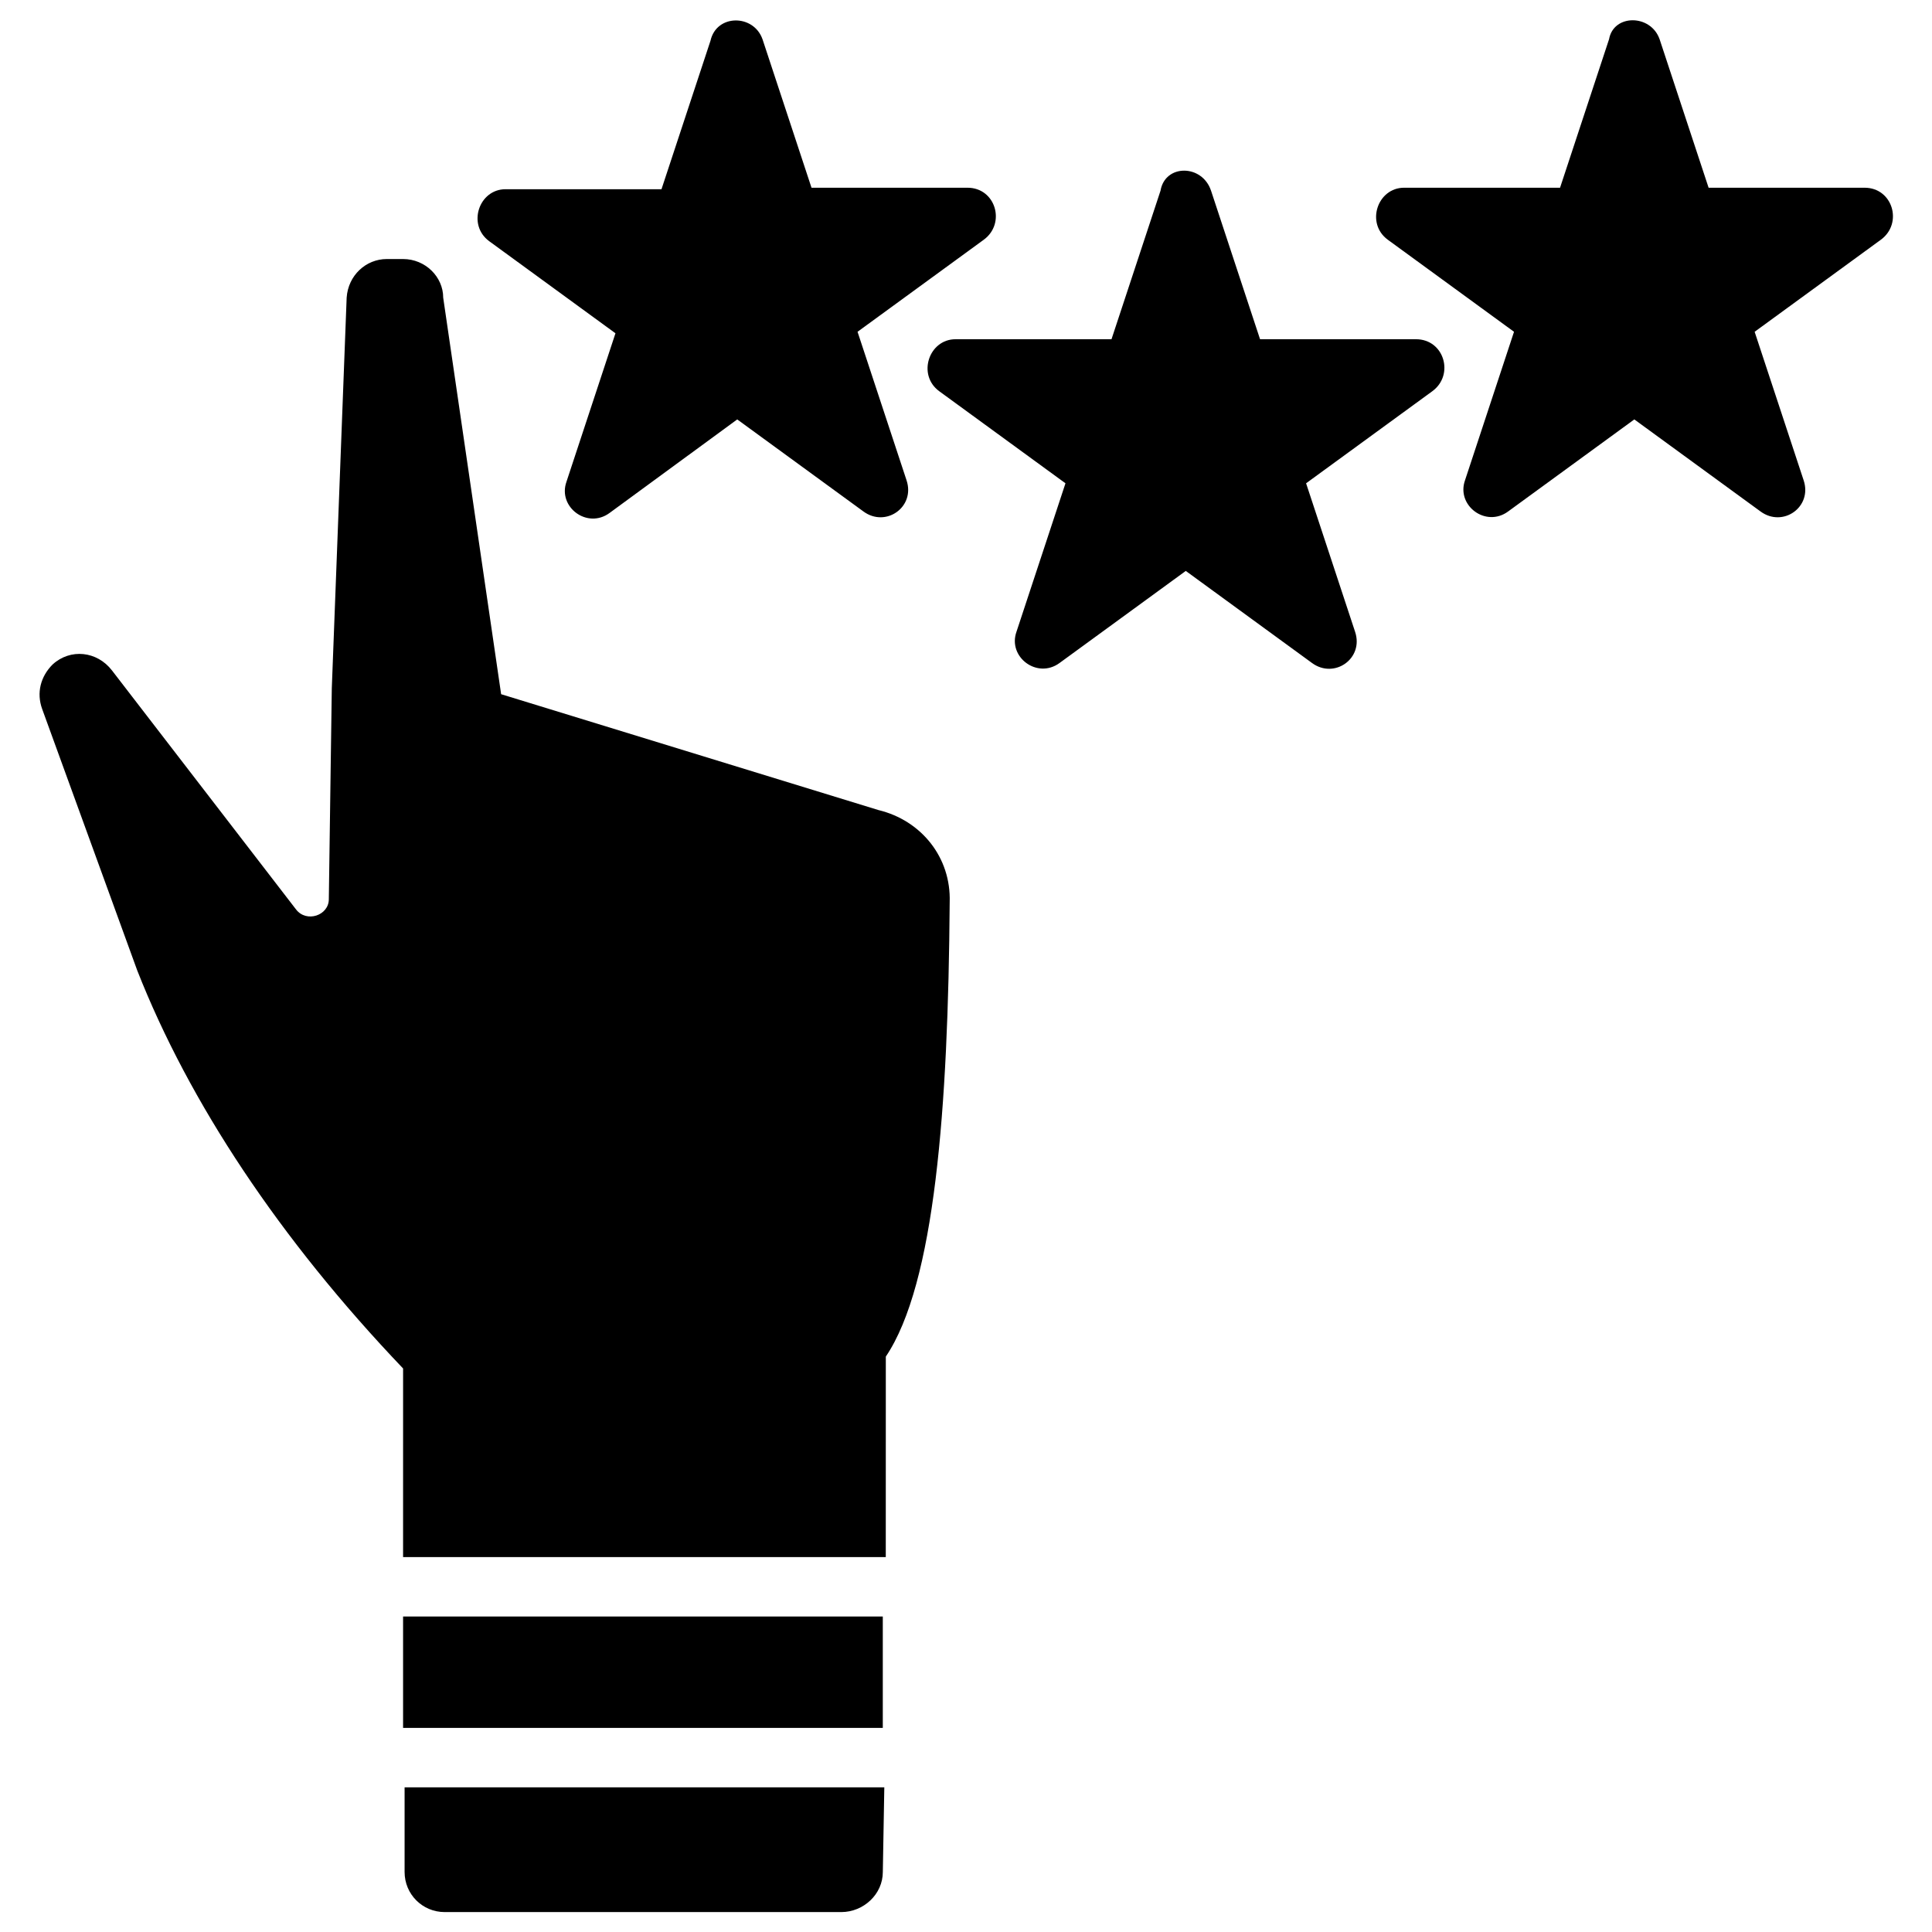
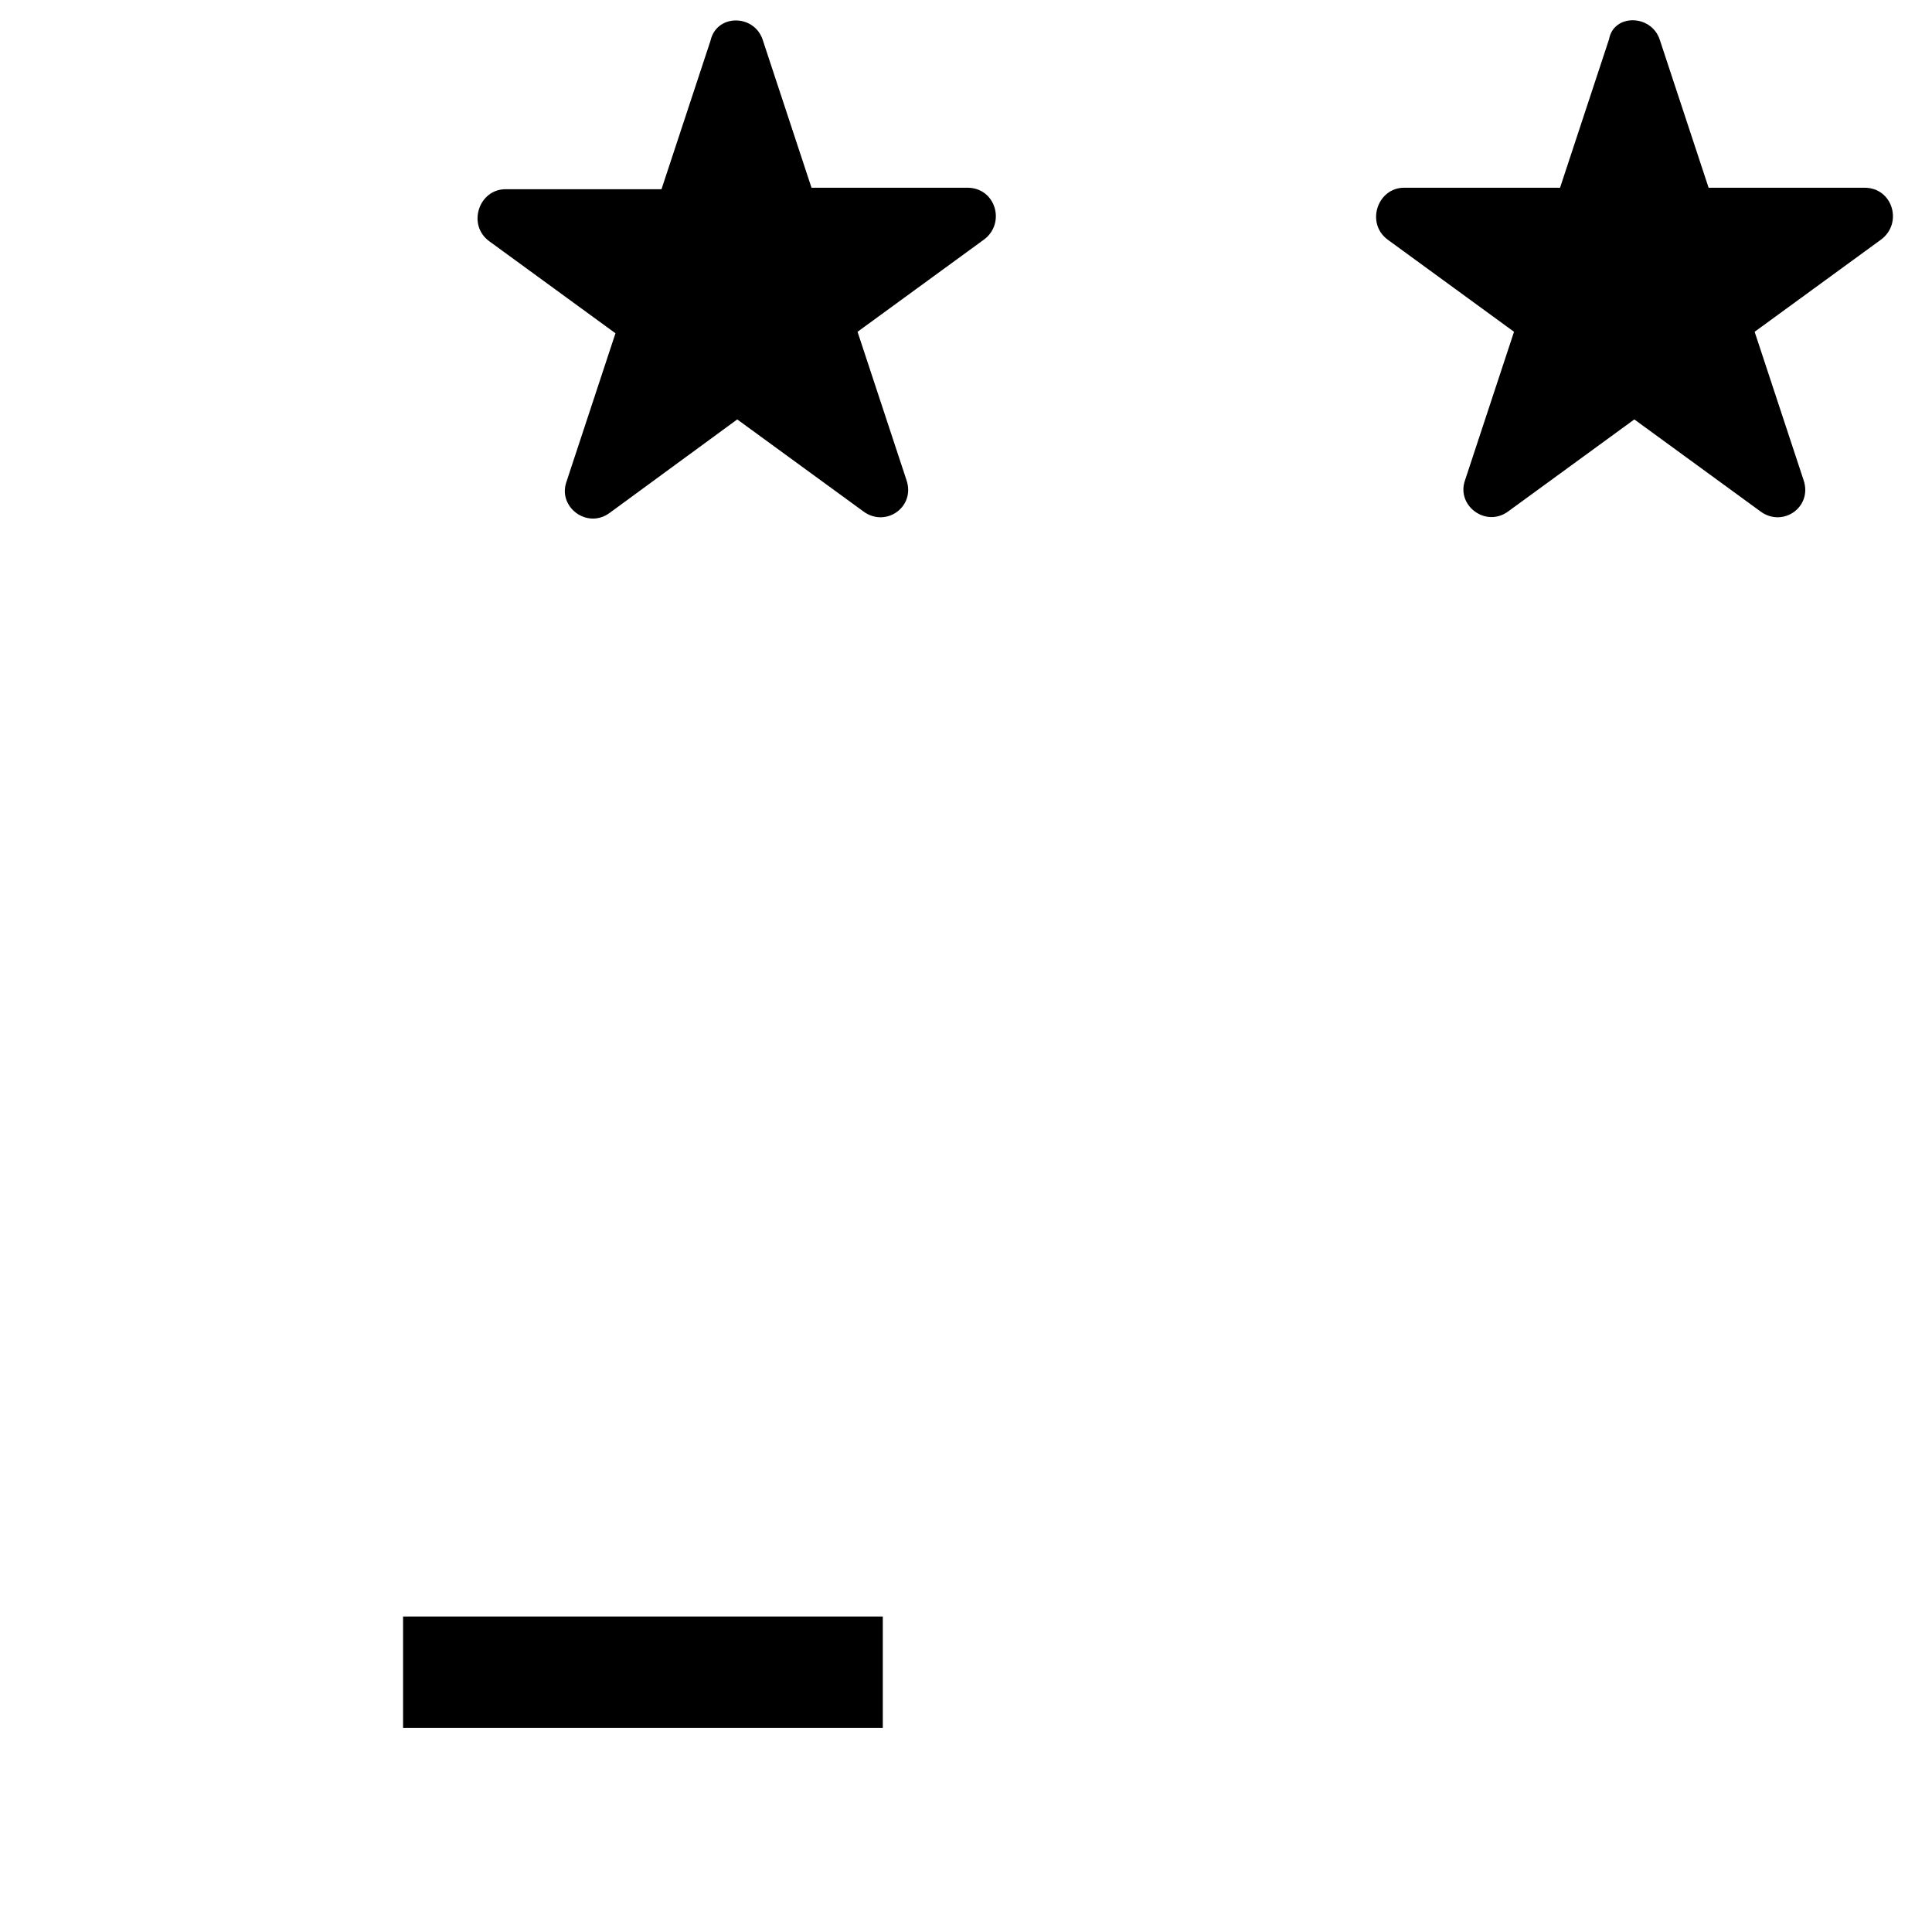
<svg xmlns="http://www.w3.org/2000/svg" fill="#000000" width="800px" height="800px" version="1.1" viewBox="144 144 512 512">
  <g>
-     <path d="m378.74 556.65h-127.92l0.004-49.988c-32.668-34.242-56.68-70.453-70.453-105.48l-25.191-69.273c-1.574-4.328-0.395-8.66 2.754-11.809 4.723-4.328 11.809-3.543 15.742 1.574l48.805 63.371c2.754 3.543 8.66 1.574 8.66-2.754l0.789-55.891 3.938-103.52c0.395-5.902 5.117-10.234 10.629-10.234h4.328c5.902 0 10.629 4.723 10.629 10.234l15.352 105.09 99.977 30.699c11.414 2.754 19.285 12.594 18.895 24.402-0.395 54.711-3.938 101.16-16.926 120.44z" />
-     <path d="m366.94 650.72h-105.09c-5.902 0-10.629-4.723-10.629-10.629v-22.434h127.13l-0.395 22.434c0.004 5.906-5.113 10.629-11.016 10.629z" />
    <path d="m250.82 572.39h127.13v29.52h-127.13z" />
-     <path d="m464.94 194.54 12.988 39.359h41.328c7.477 0 10.234 9.445 4.328 13.777l-33.457 24.402 12.988 39.359c2.363 7.086-5.512 12.594-11.414 8.266l-33.457-24.402-33.457 24.402c-5.902 4.328-13.777-1.574-11.414-8.266l12.988-39.359-33.457-24.402c-5.902-4.328-2.754-13.777 4.328-13.777h41.328l12.988-39.359c1.191-7.086 11.031-7.086 13.391 0z" />
    <path d="m346.07 154.39 12.988 39.359h41.328c7.477 0 10.234 9.445 4.328 13.777l-33.457 24.402 12.988 39.359c2.363 7.086-5.512 12.594-11.414 8.266l-33.457-24.402-33.844 24.797c-5.902 4.328-13.777-1.574-11.414-8.266l12.988-39.359-33.457-24.402c-5.902-4.328-2.754-13.777 4.328-13.777h41.328l12.988-39.359c1.578-7.086 11.418-7.086 13.777-0.395z" />
    <path d="m583.81 154.39 12.988 39.359h41.328c7.477 0 10.234 9.445 4.328 13.777l-33.457 24.402 12.988 39.359c2.363 7.086-5.512 12.594-11.414 8.266l-33.457-24.402-33.457 24.402c-5.902 4.328-13.777-1.574-11.414-8.266l12.988-39.359-33.457-24.402c-5.902-4.328-2.754-13.777 4.328-13.777h41.328l12.988-39.359c1.191-6.691 11.031-6.691 13.391 0z" />
  </g>
</svg>